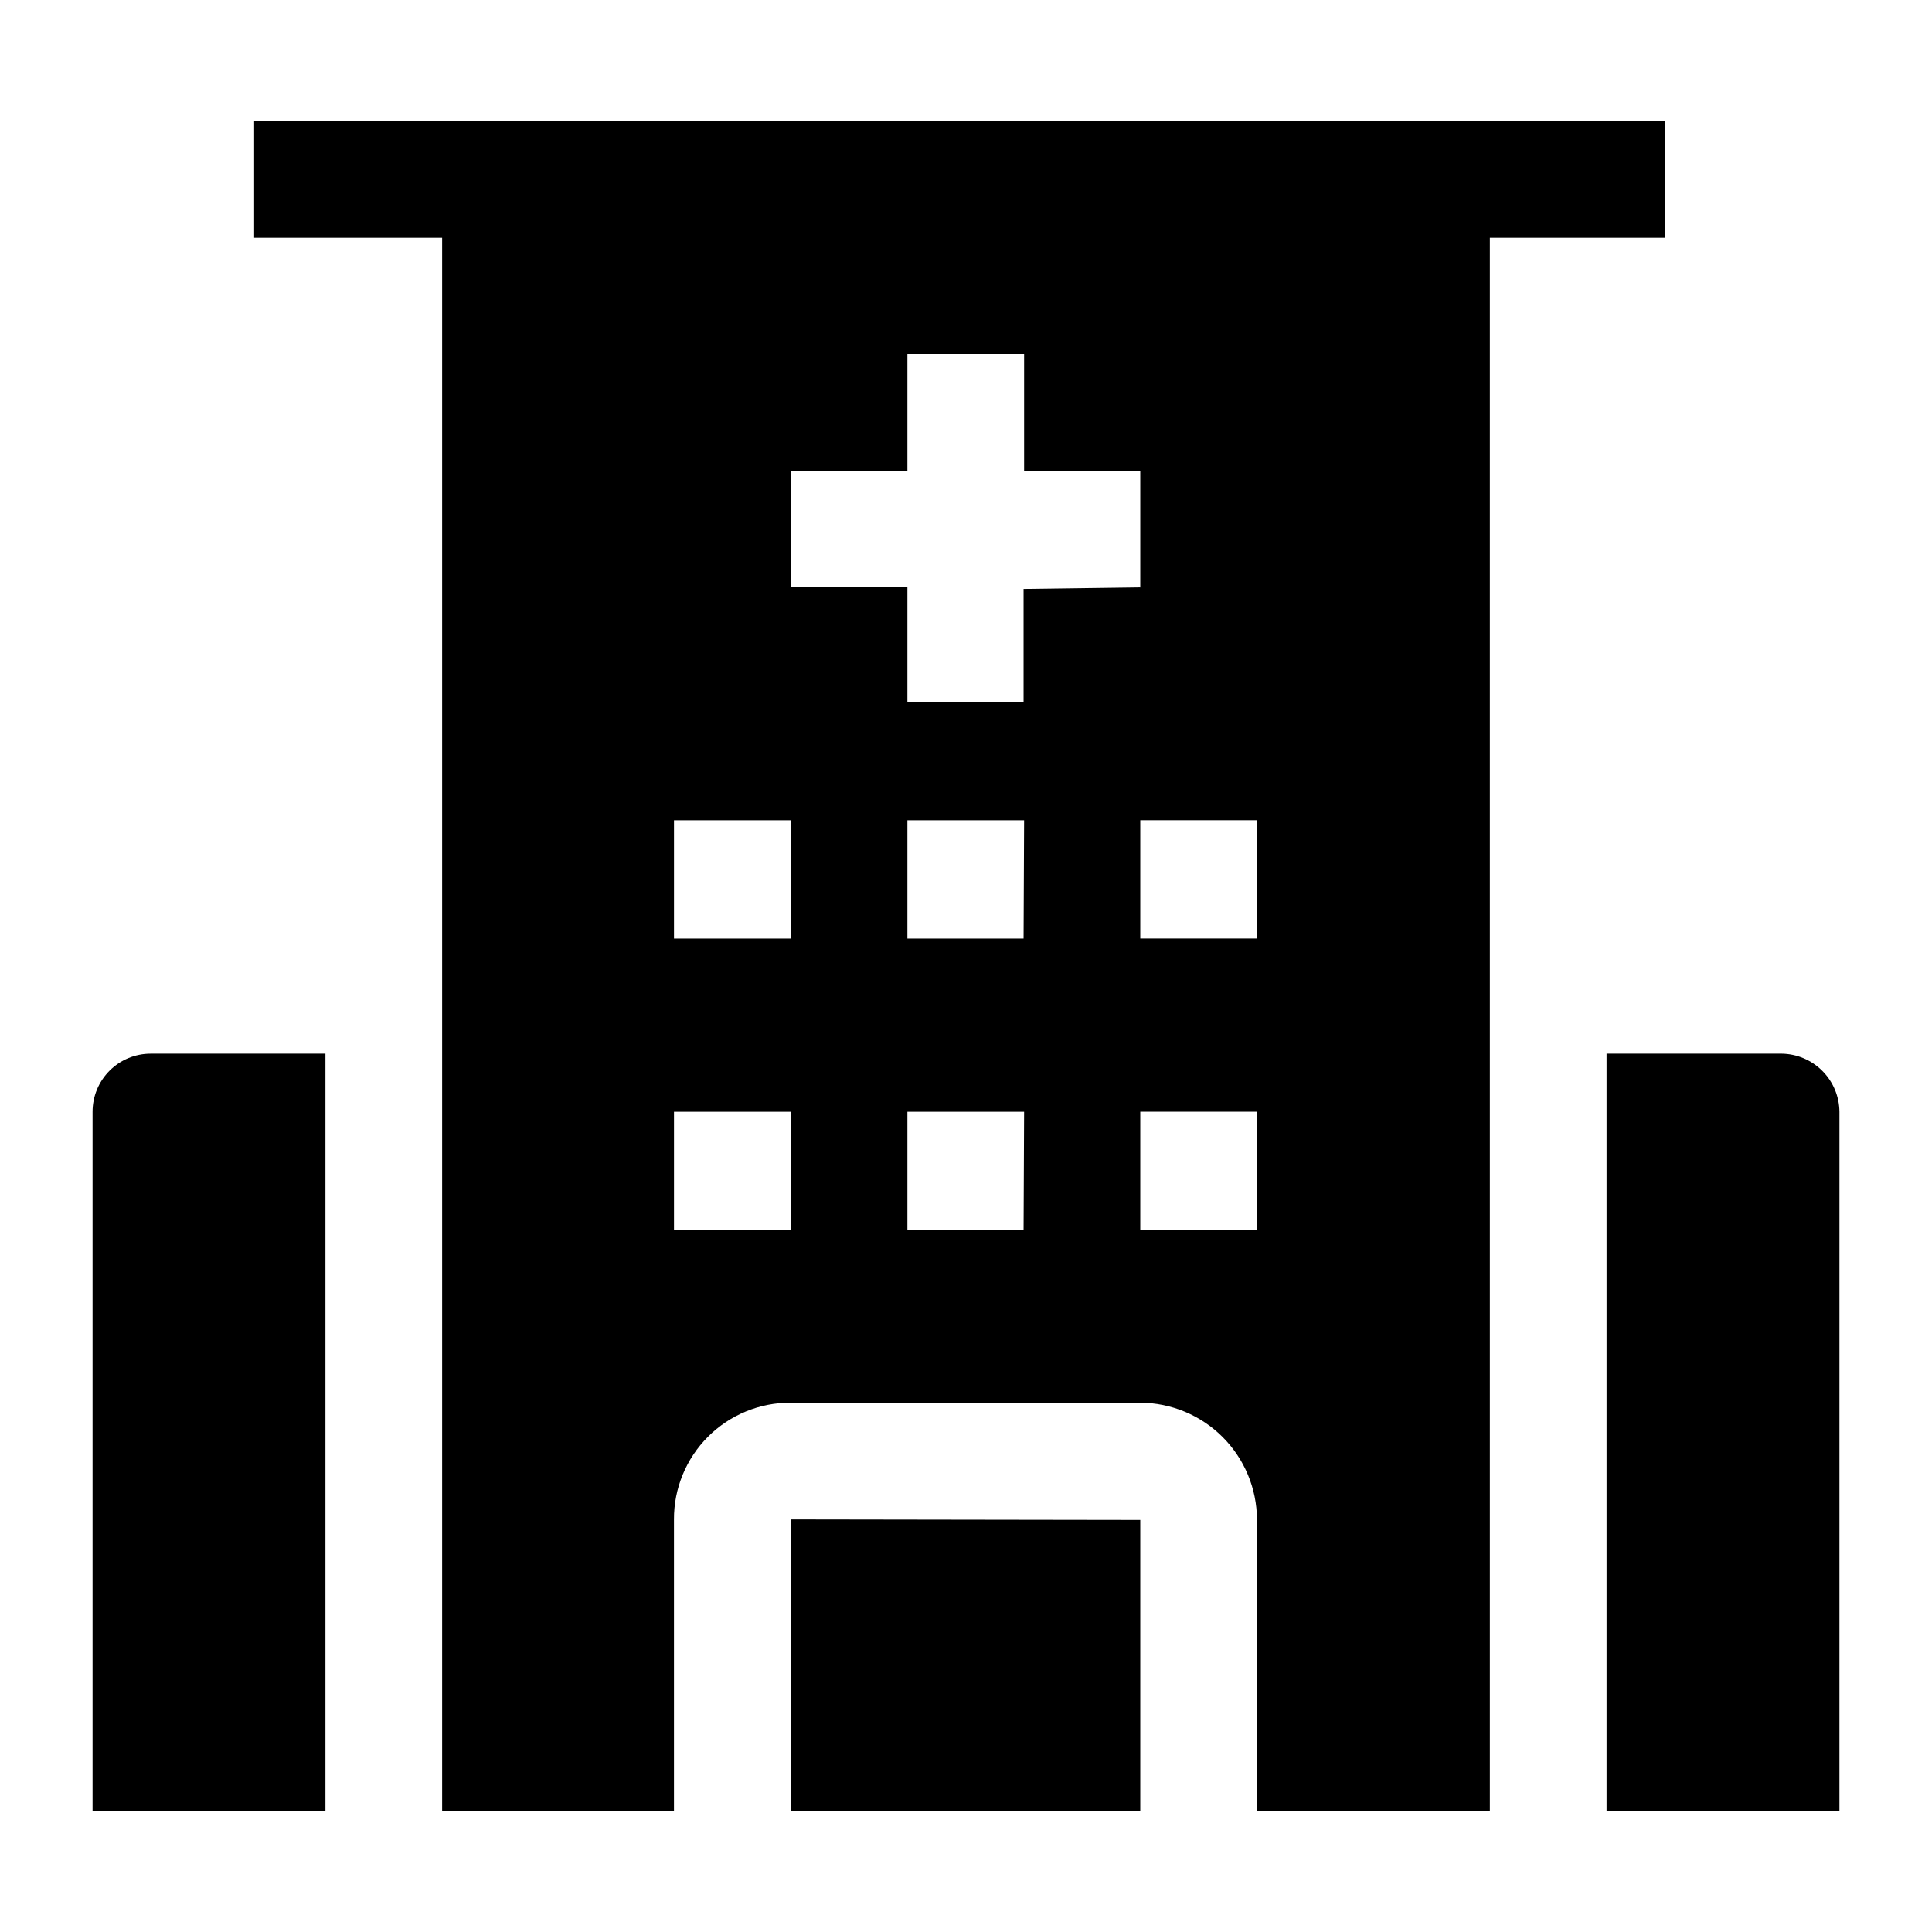
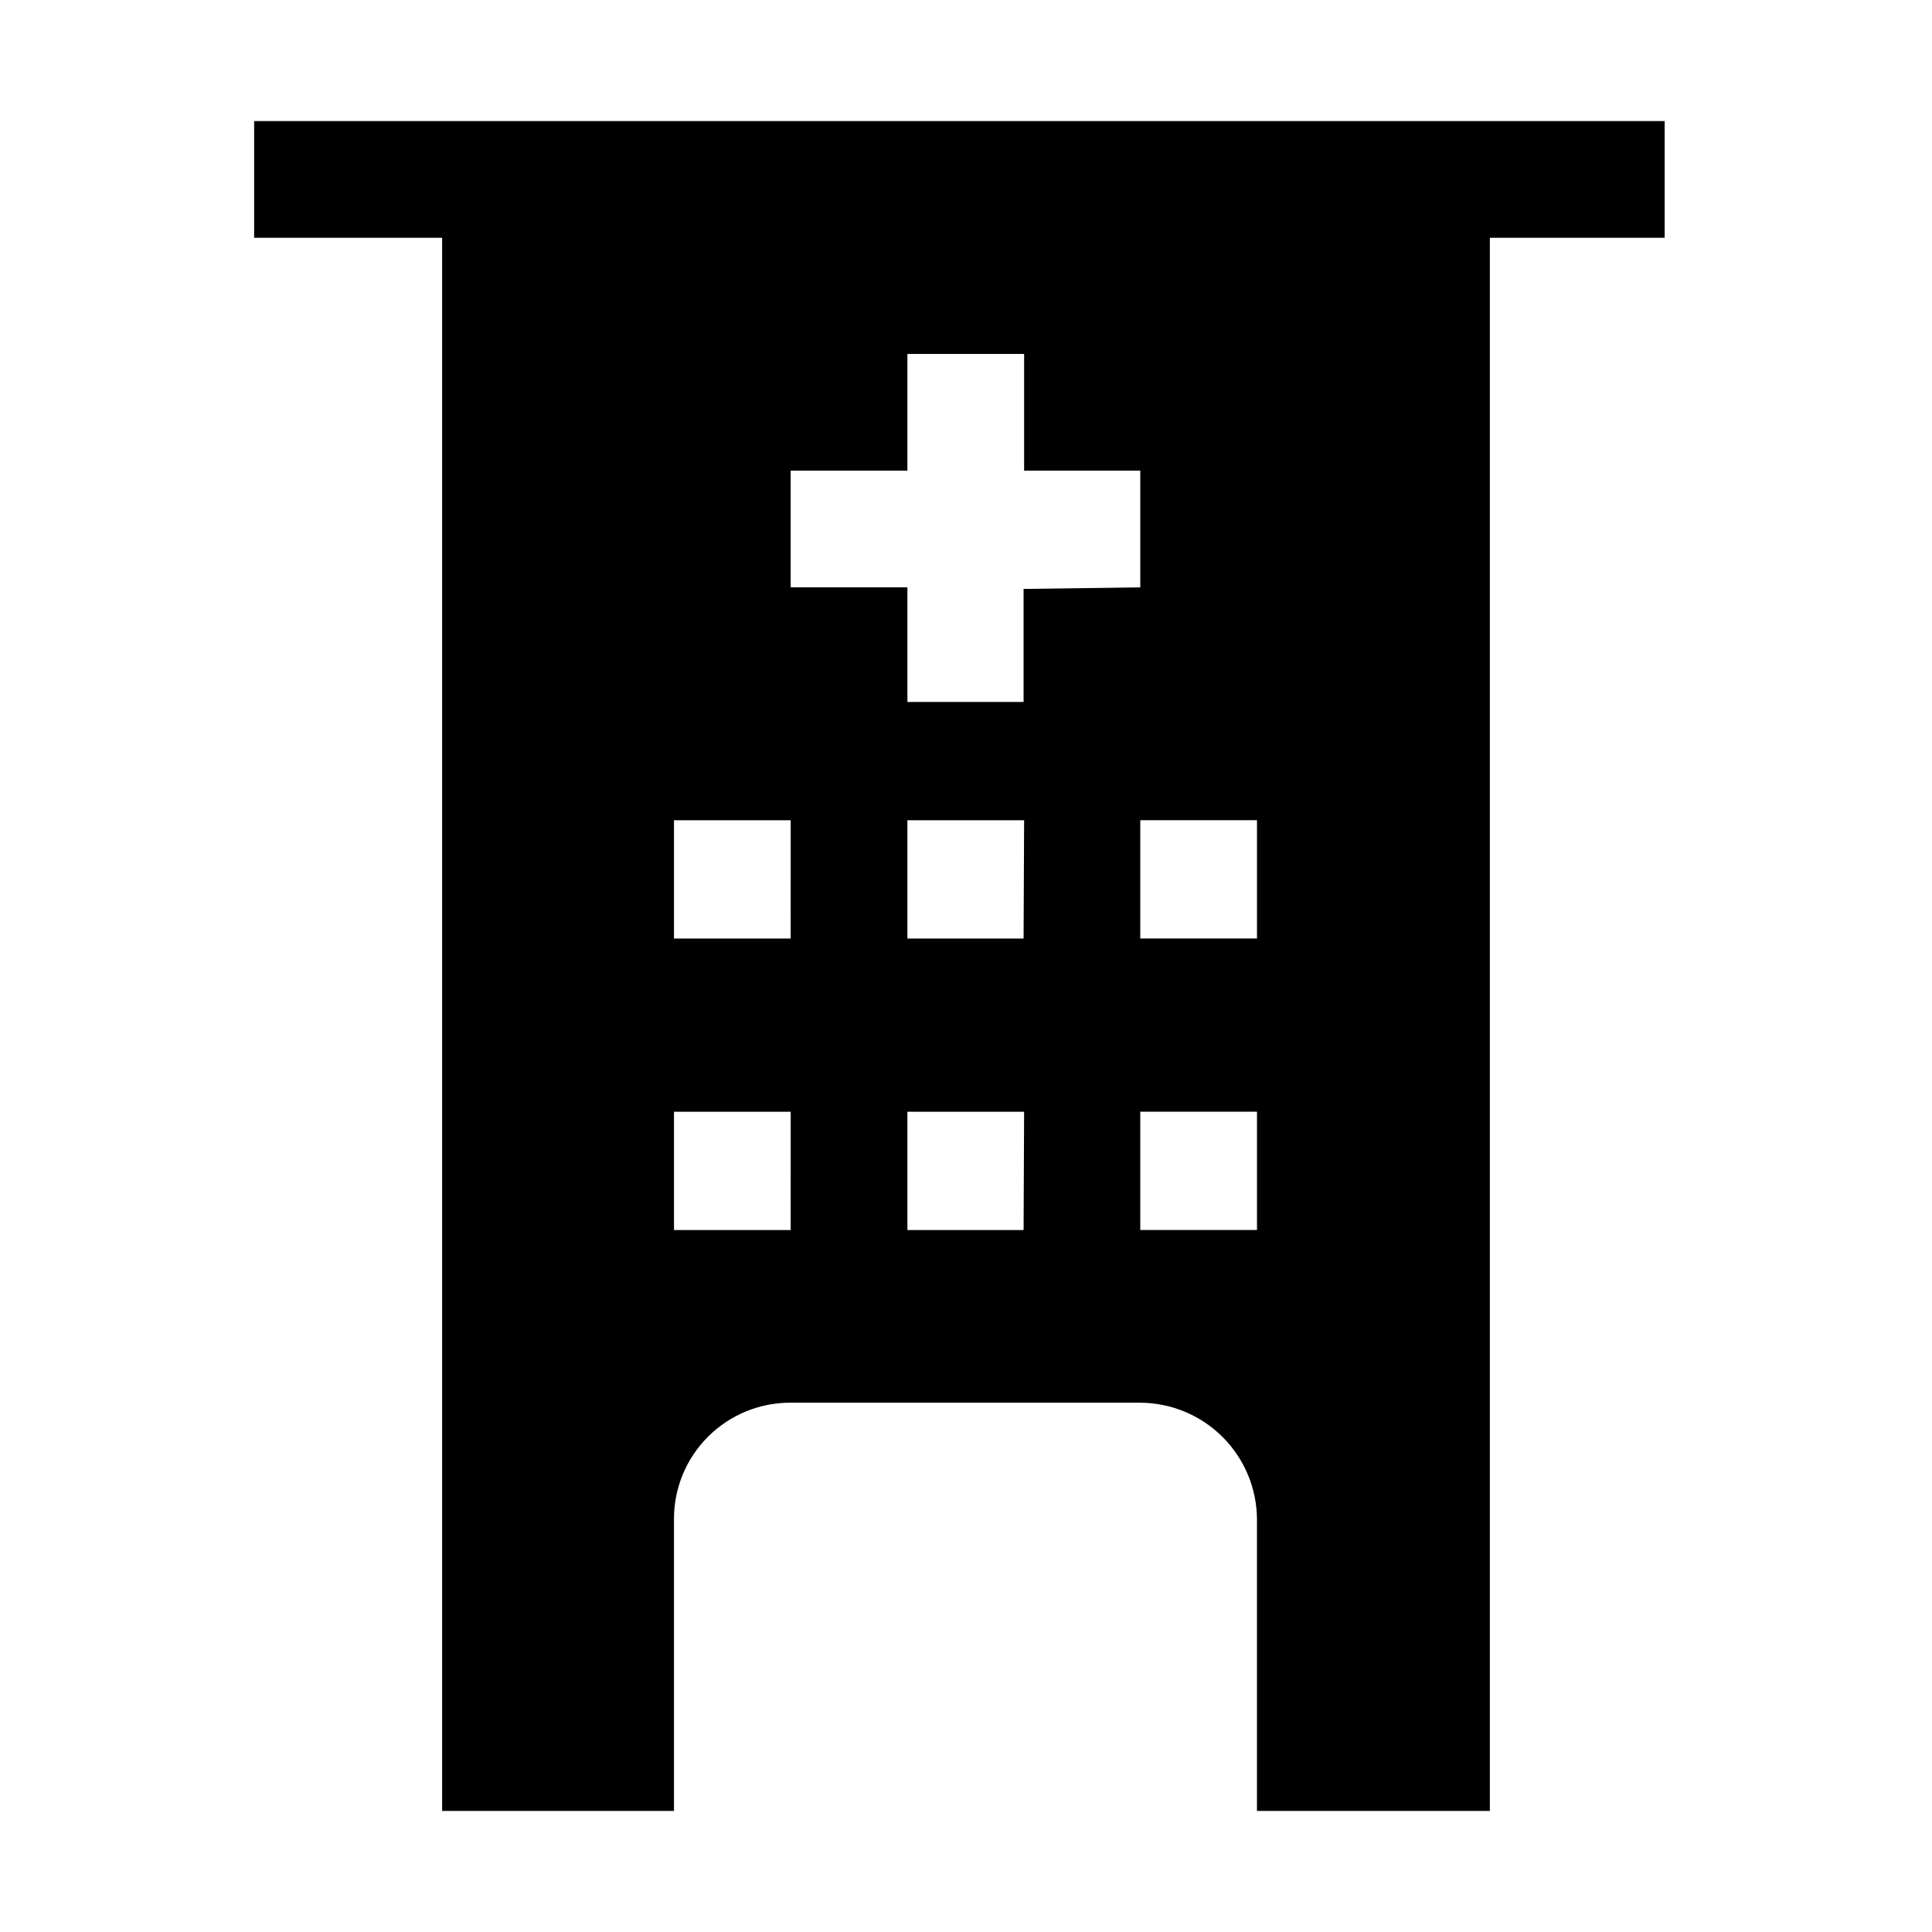
<svg xmlns="http://www.w3.org/2000/svg" fill="#000000" width="800px" height="800px" version="1.1" viewBox="144 144 512 512">
  <g>
-     <path d="m168.53 438.62v185.29h61.715v-200.68h-46.32c-4.086 0-8 1.621-10.887 4.508-2.887 2.887-4.508 6.805-4.508 10.887z" />
-     <path d="m616.08 423.23h-46.324v200.68h61.715l0.004-185.29c-0.039-4.074-1.672-7.969-4.551-10.848s-6.773-4.512-10.844-4.547z" />
-     <path d="m353.54 623.91h92.645v-77.109l-92.645-0.141z" />
-     <path d="m585.15 207.01v-30.93h-373.8v30.93h49.82v416.9h61.438v-77.25c-0.039-8.215 3.207-16.105 9.016-21.91 5.809-5.809 13.695-9.055 21.91-9.02h92.645c8.191 0.039 16.039 3.309 21.832 9.102 5.789 5.789 9.062 13.637 9.098 21.828v77.25h61.715v-416.9zm-231.61 262.96h-30.926v-31.348h30.93zm0-77.25h-30.926v-31.348h30.93zm61.719 77.25h-30.789v-31.348h30.93zm0-77.25h-30.789v-31.348h30.93zm0-92.645v29.945h-30.789v-30.367h-30.93v-30.93h30.93v-30.926h30.93v30.926h30.785v30.93zm61.855 169.89h-30.93v-31.348h30.93zm0-77.25h-30.93v-31.348h30.93z" />
+     <path d="m585.15 207.01v-30.93h-373.8v30.93h49.82v416.9h61.438v-77.25c-0.039-8.215 3.207-16.105 9.016-21.91 5.809-5.809 13.695-9.055 21.91-9.02h92.645c8.191 0.039 16.039 3.309 21.832 9.102 5.789 5.789 9.062 13.637 9.098 21.828v77.25h61.715v-416.9zm-231.61 262.96h-30.926v-31.348h30.93zm0-77.25h-30.926v-31.348h30.93zm61.719 77.25h-30.789v-31.348h30.93zm0-77.25h-30.789v-31.348h30.93zm0-92.645v29.945h-30.789v-30.367h-30.93v-30.93h30.93v-30.926h30.93v30.926h30.785v30.93zm61.855 169.89h-30.93v-31.348h30.93zm0-77.25h-30.93v-31.348h30.93" />
  </g>
</svg>